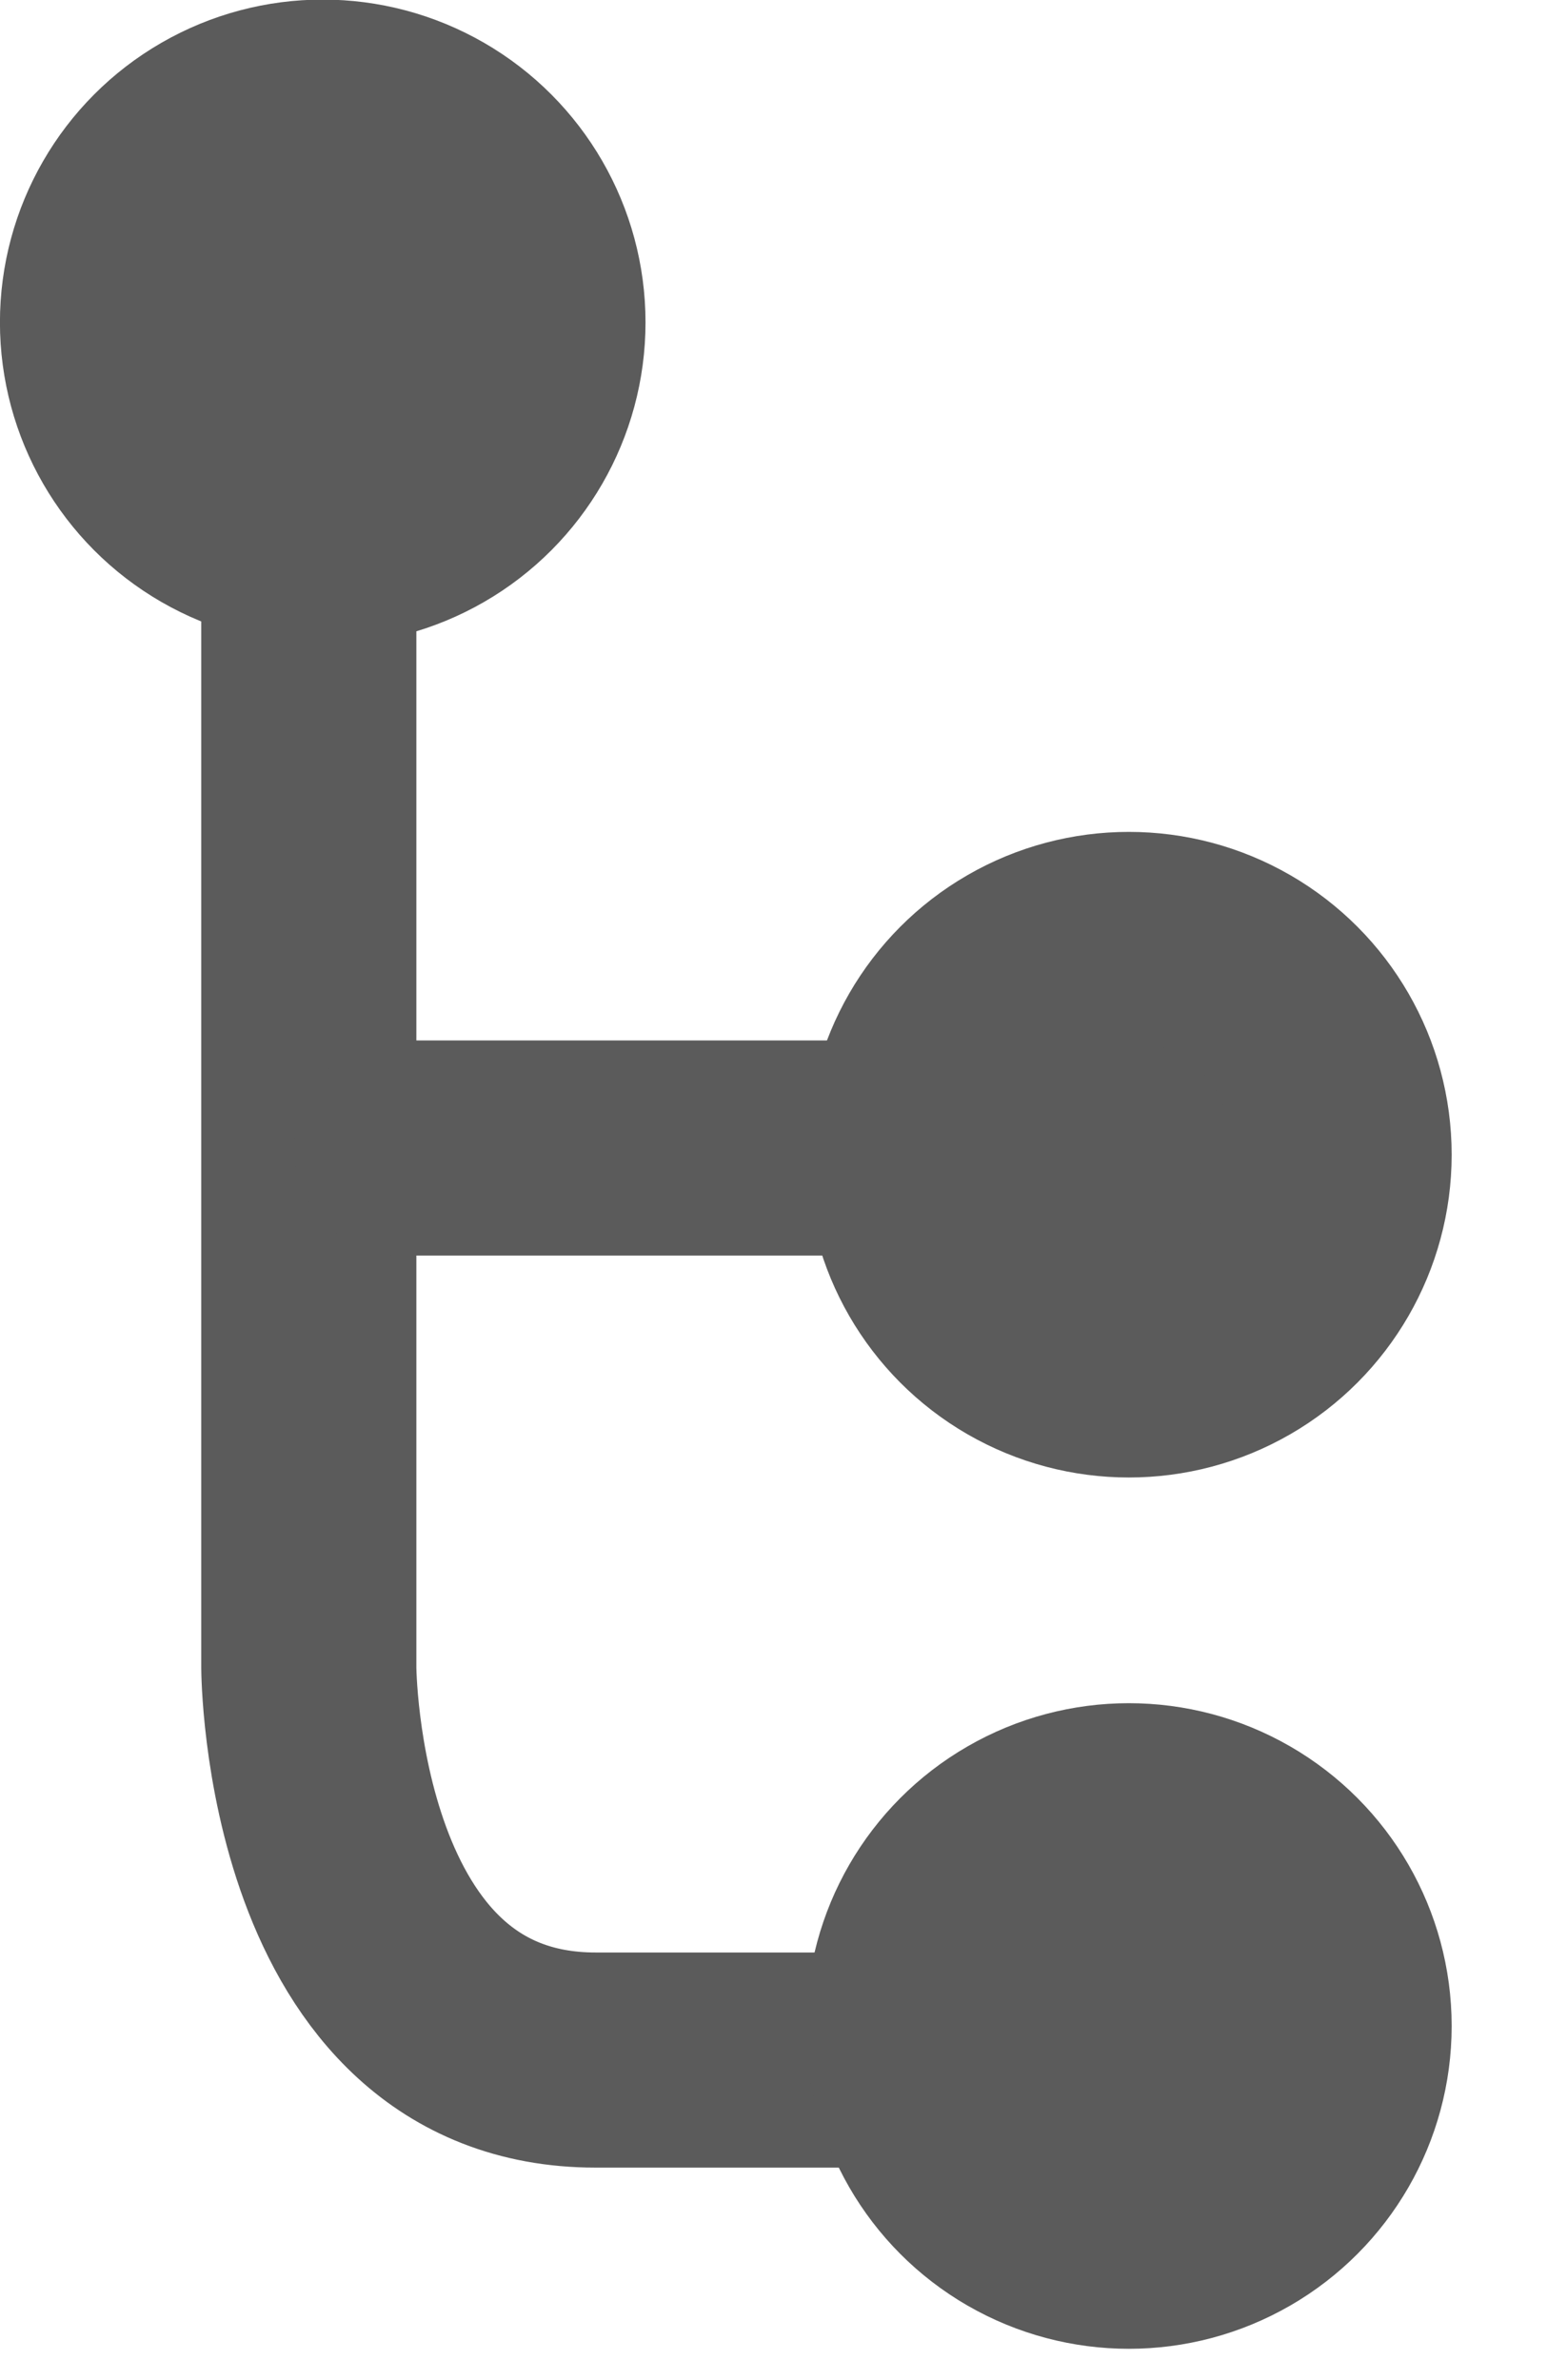
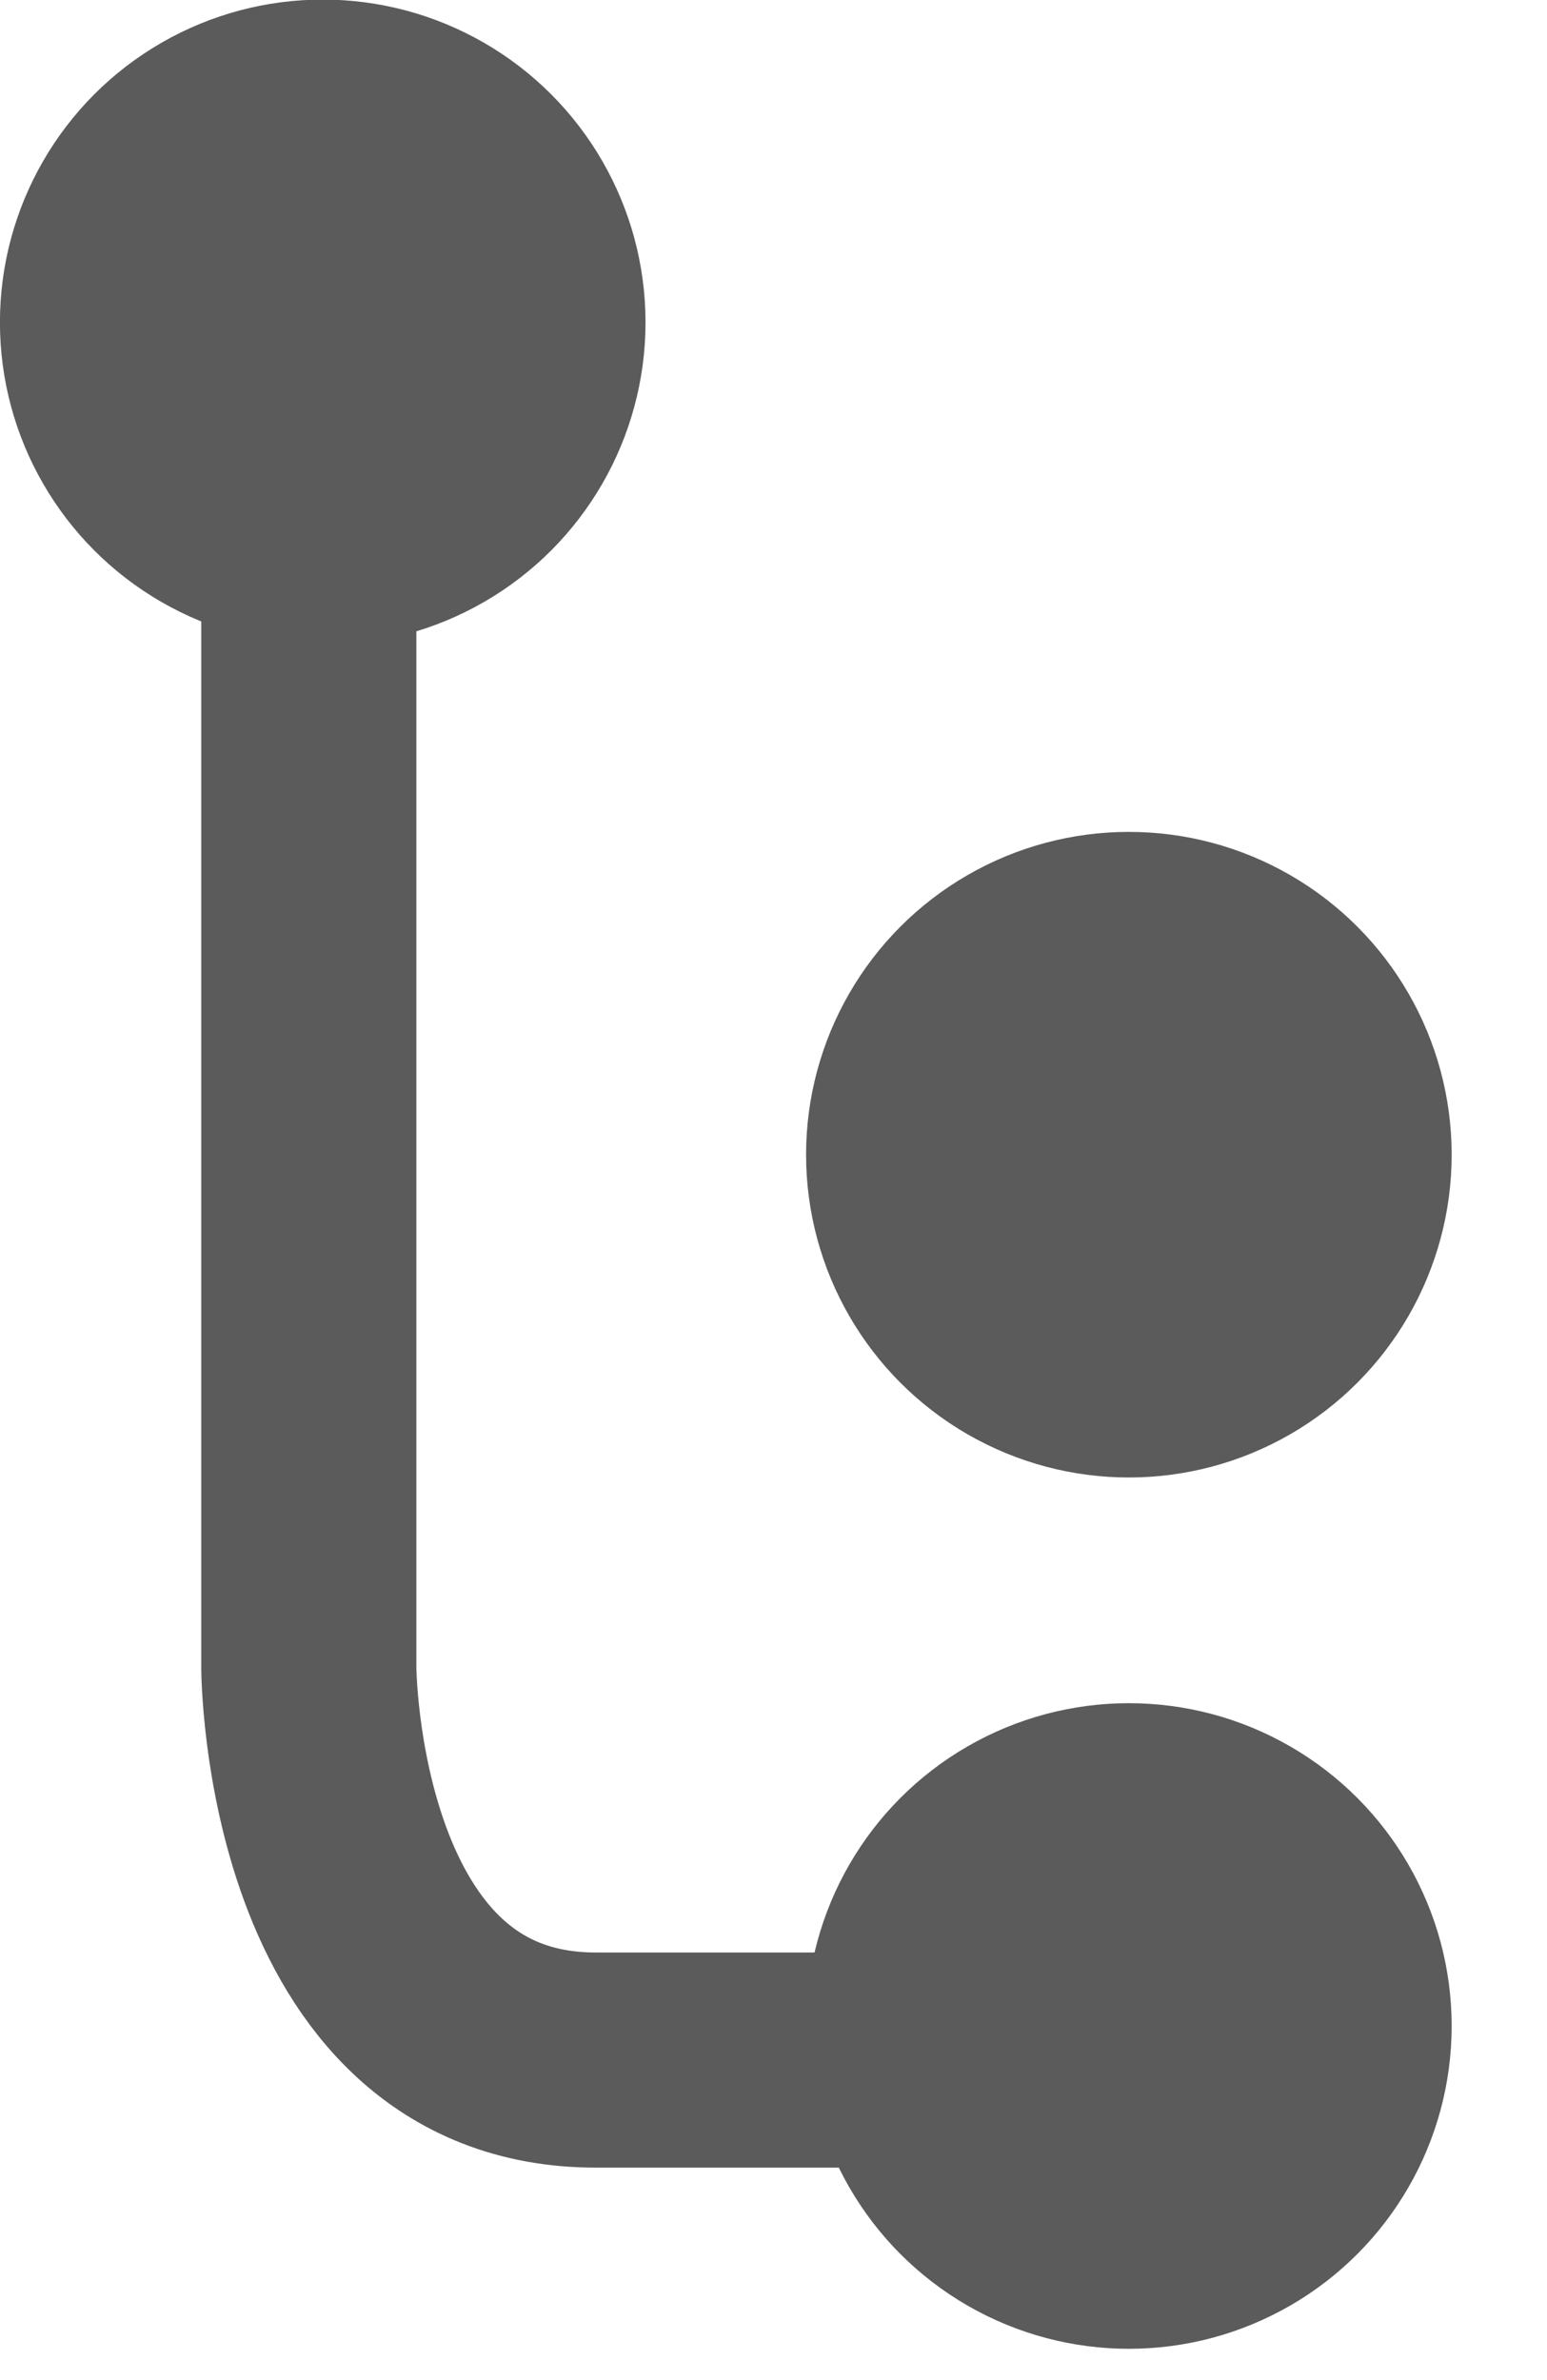
<svg xmlns="http://www.w3.org/2000/svg" width="100%" height="100%" viewBox="0 0 13 20" version="1.1" xml:space="preserve" style="fill-rule:evenodd;clip-rule:evenodd;stroke-linecap:round;stroke-linejoin:round;stroke-miterlimit:1;">
  <g transform="matrix(1,0,0,1,-363,-1513)">
    <g transform="matrix(0.217,0,0,0.217,369.184,1522.87)">
      <g transform="matrix(1,0,0,1,-28.5,-45.5)">
        <g>
          <path d="M11.961,4.789L11.961,64.599C11.961,64.599 12.013,79.789 23.07,79.789L42.217,79.789" style="fill:none;stroke:rgb(91,91,91);stroke-width:8.33px;" />
          <circle cx="12.5" cy="12.5" r="12.5" style="fill:rgb(91,91,91);" />
          <circle cx="43.718" cy="78.47" r="12.5" style="fill:rgb(91,91,91);" />
          <circle cx="43.718" cy="44.73" r="12.5" style="fill:rgb(91,91,91);" />
-           <path d="M43.563,44.471L15.557,44.471" style="fill:none;stroke:rgb(91,91,91);stroke-width:8.33px;" />
        </g>
      </g>
    </g>
  </g>
</svg>